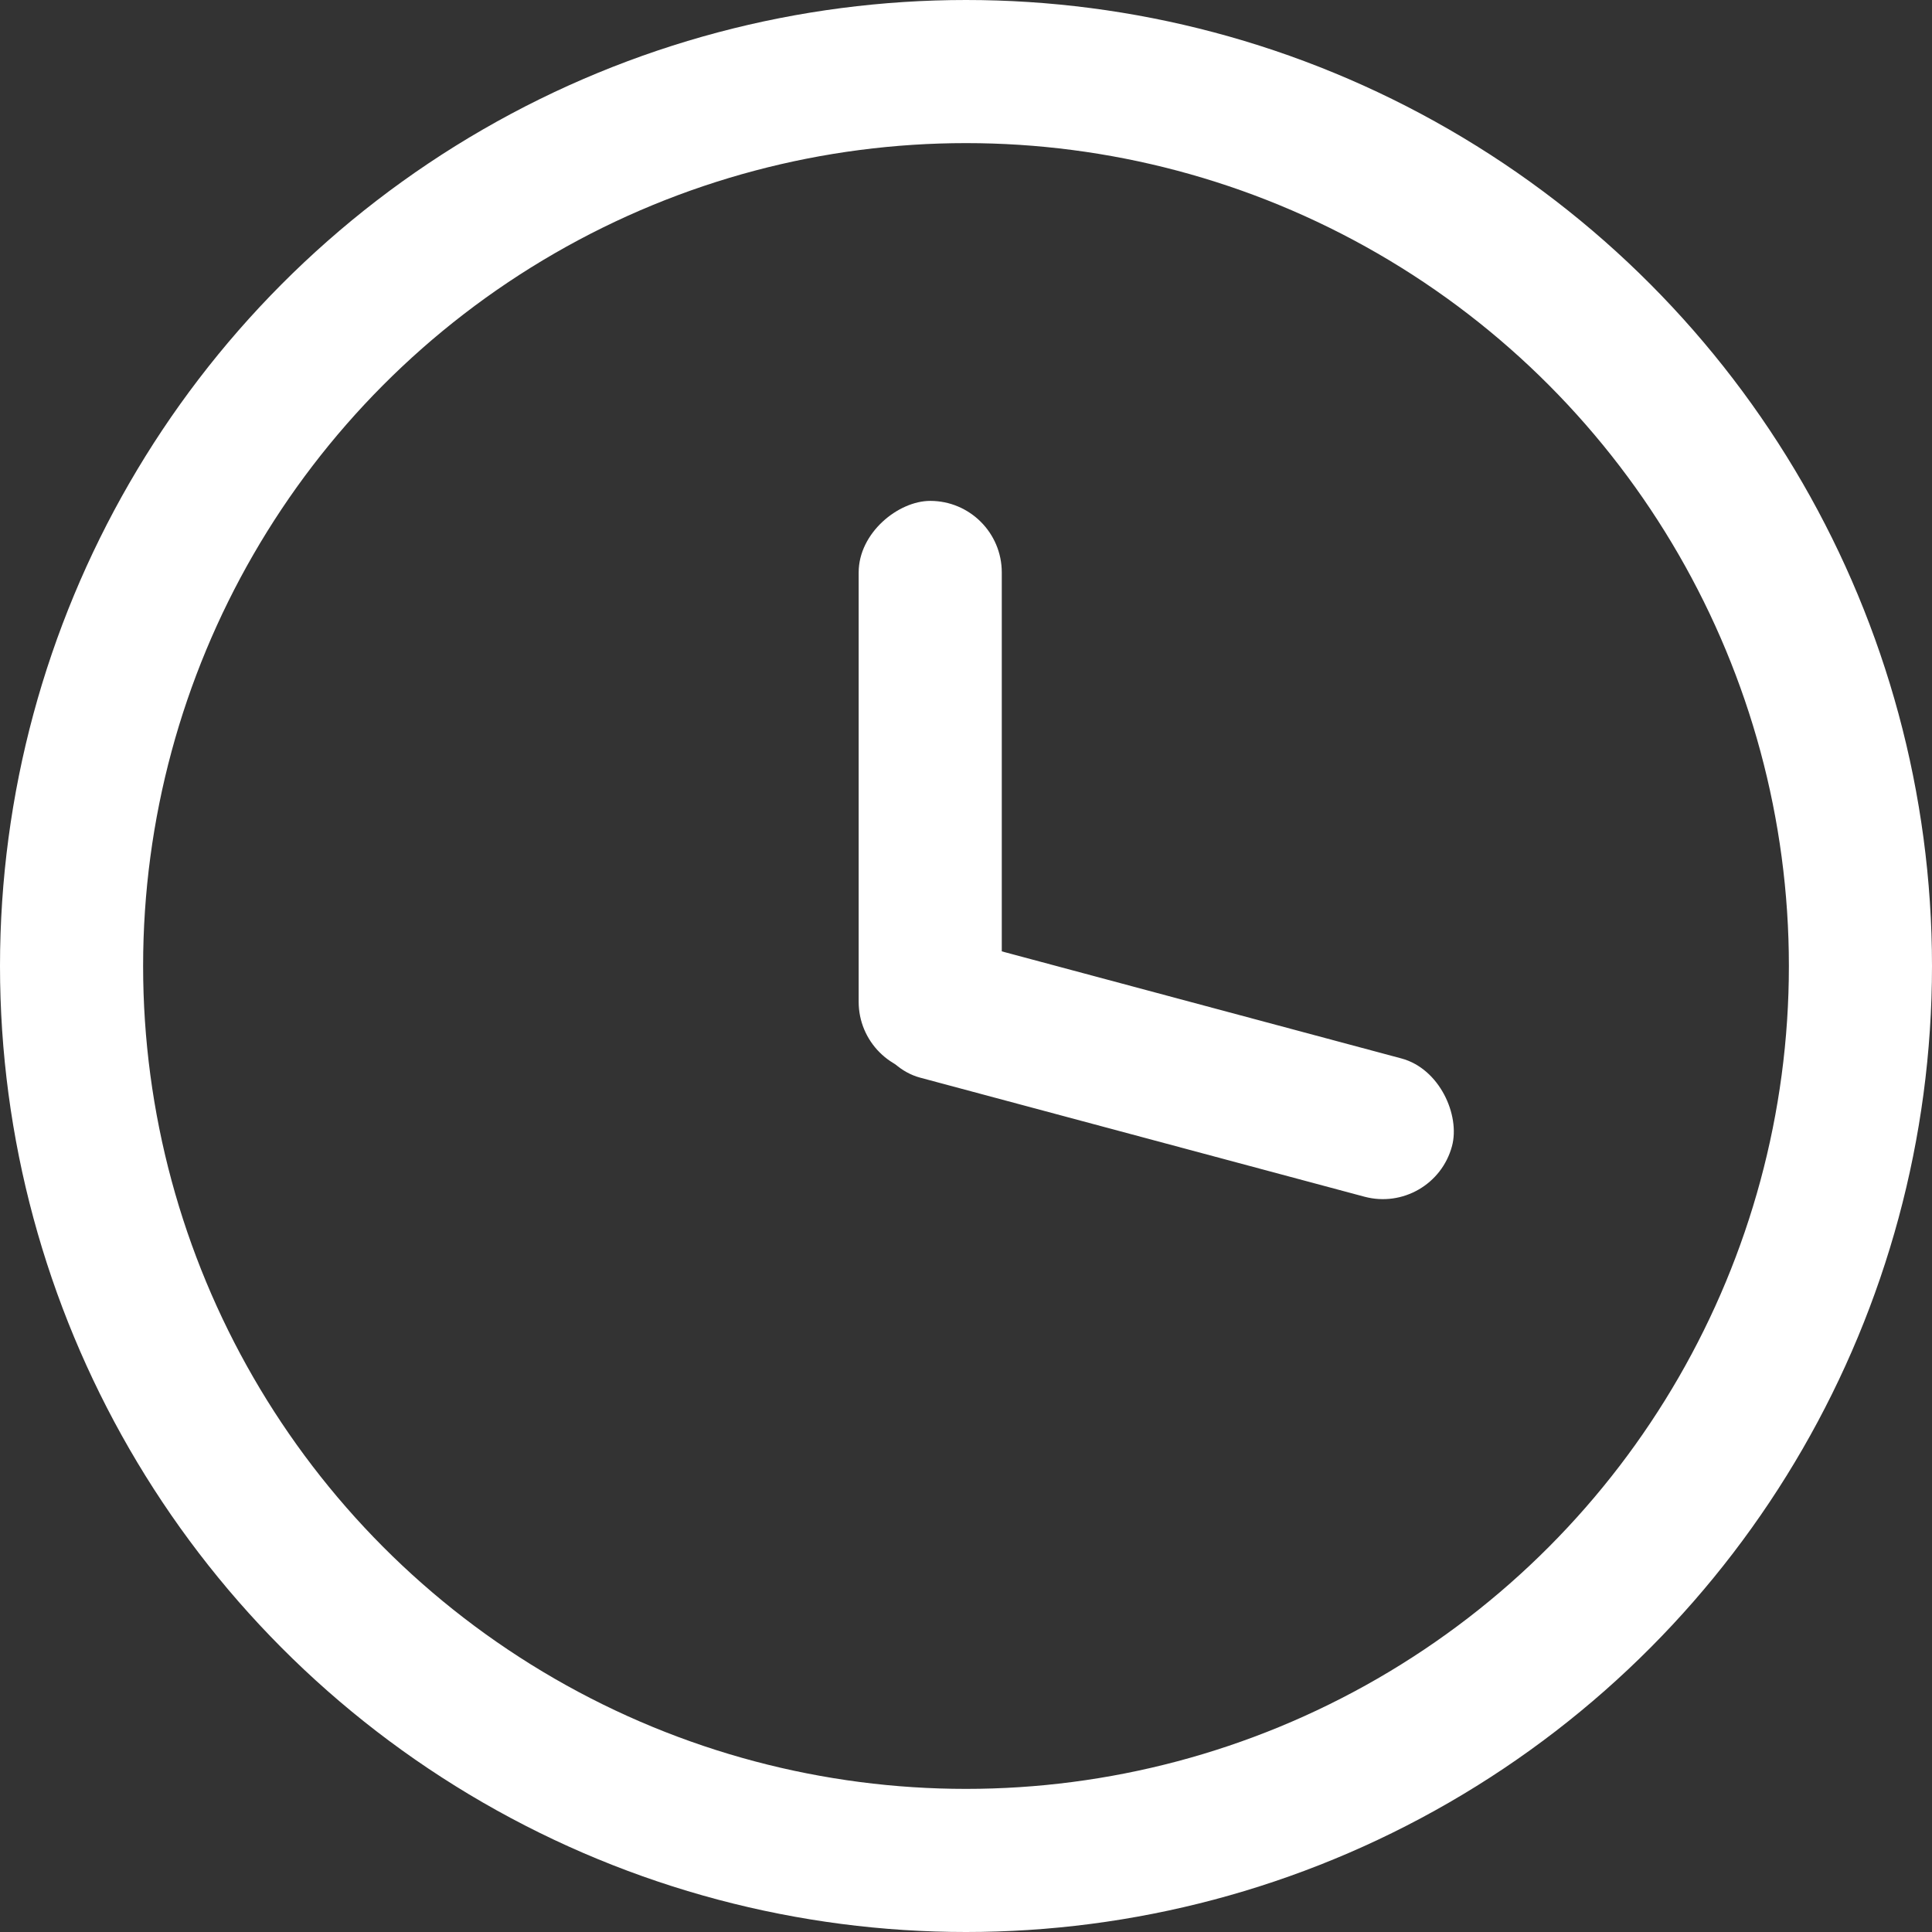
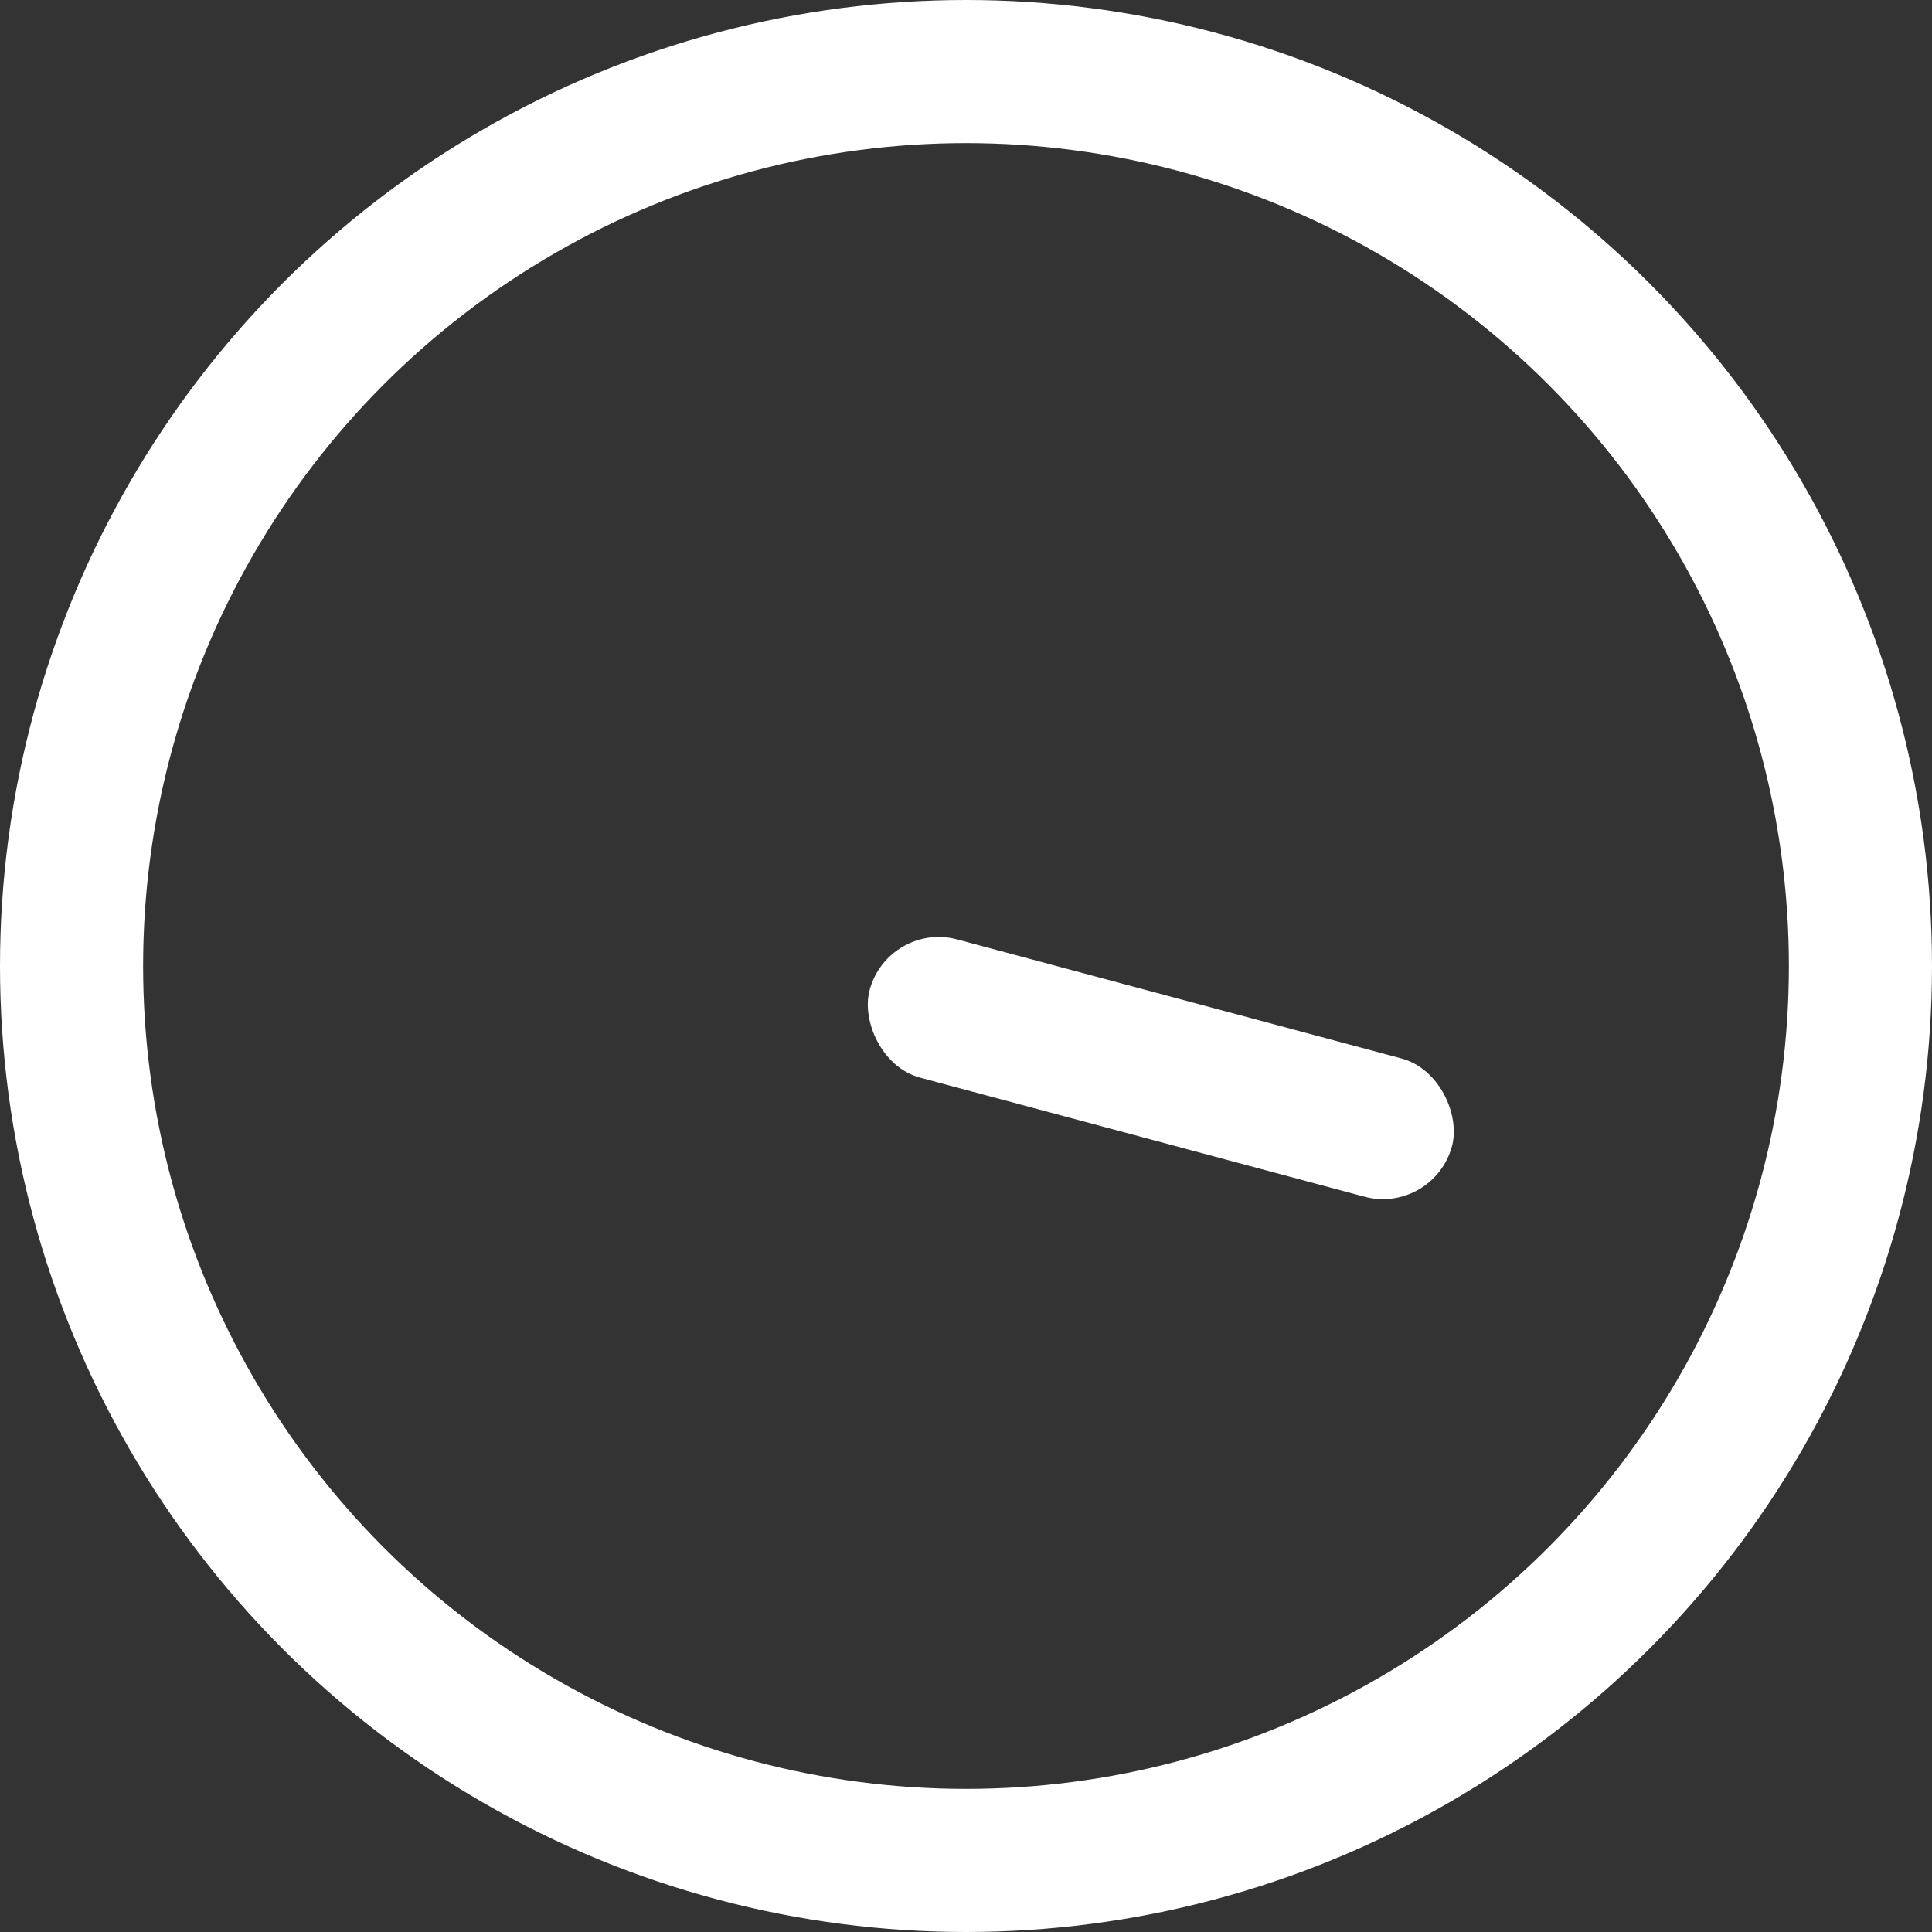
<svg xmlns="http://www.w3.org/2000/svg" width="27" height="27" viewBox="0 0 27 27" fill="none">
  <rect x="0" y="0" width="27" height="27" fill="#333333" stroke="none" />
  <rect x="12.412" y="12.87" width="8.426" height="2" rx="1" transform="rotate(15 12.412 12.87)" fill="white" />
-   <rect x="12" y="15" width="8" height="2" rx="1" transform="rotate(-90 12 15)" fill="white" />
  <circle cx="13.5" cy="13.5" r="12.5" stroke="white" stroke-width="2" />
</svg>